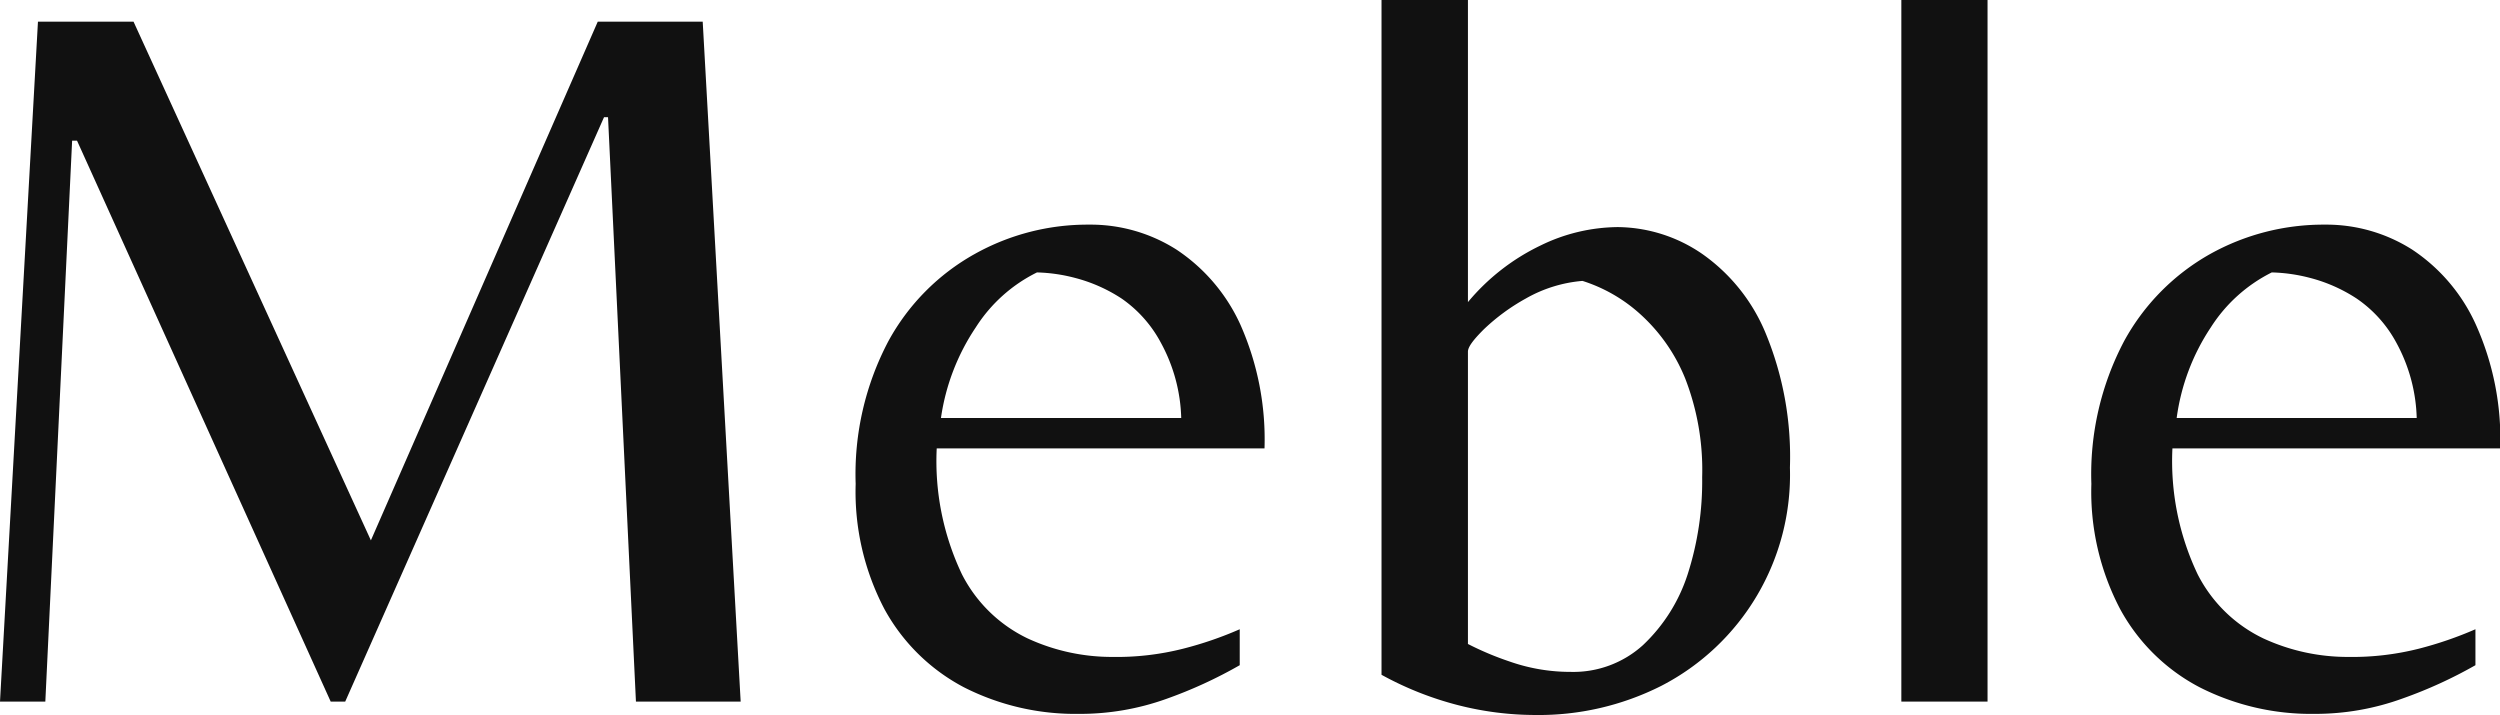
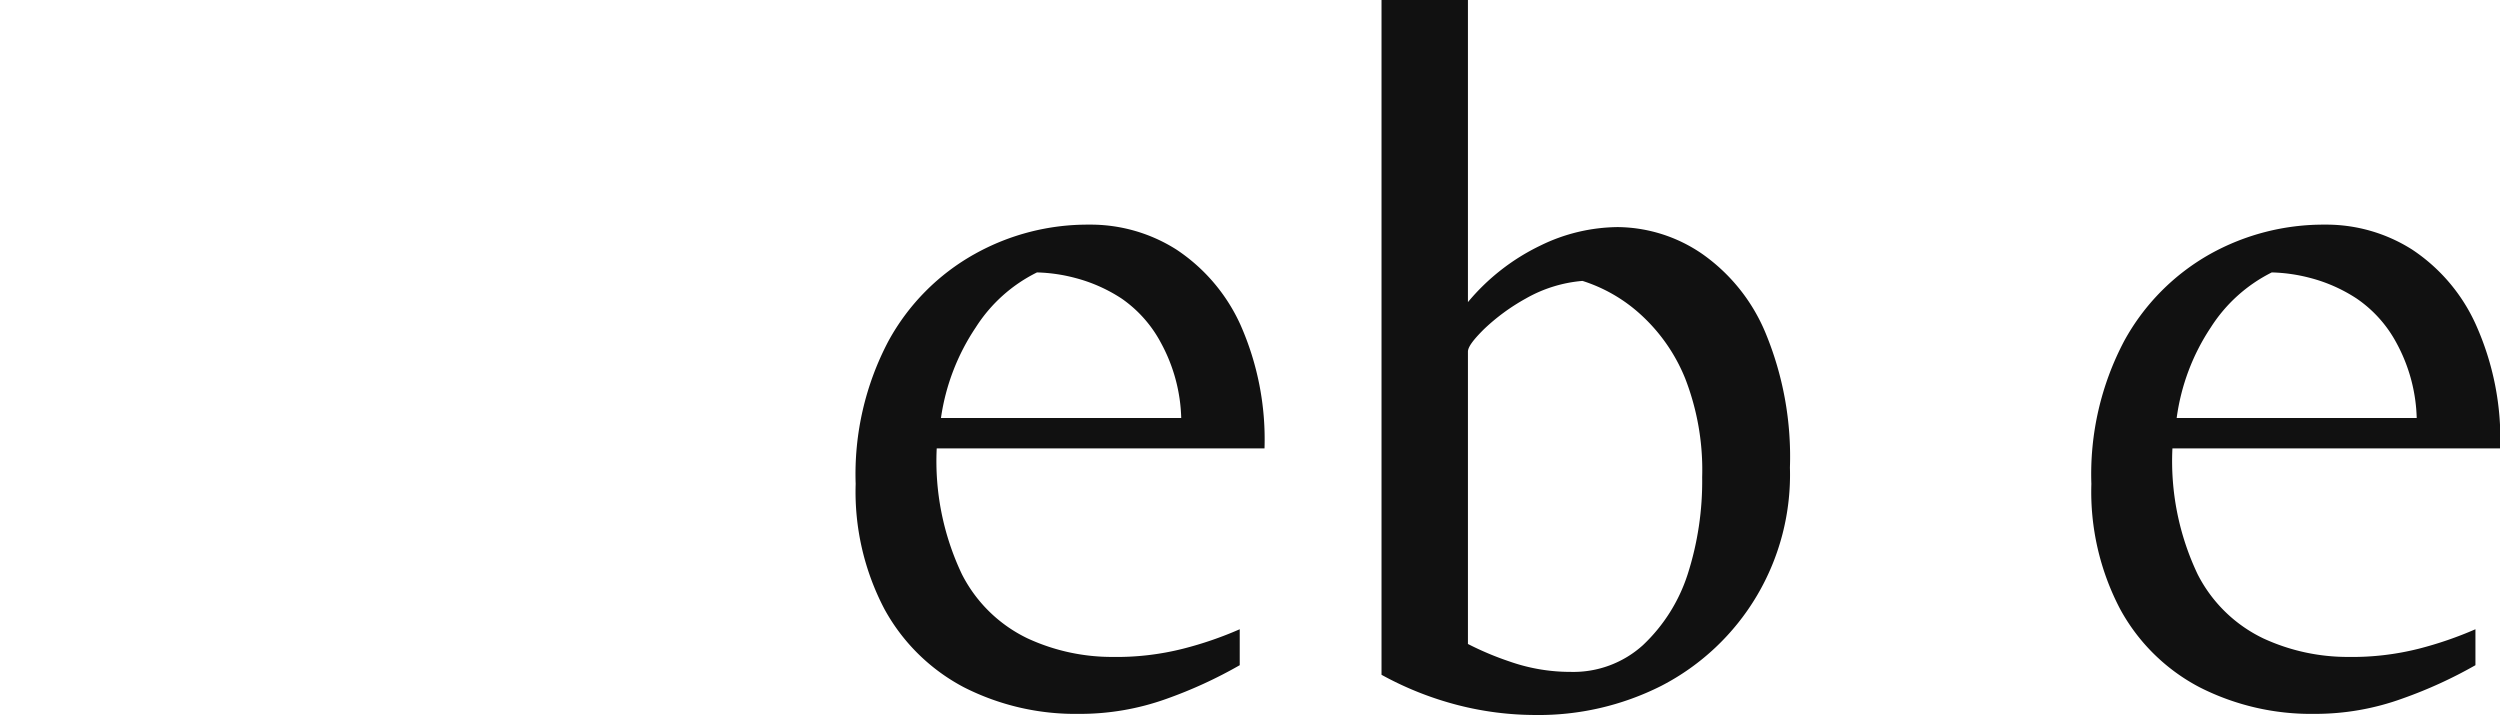
<svg xmlns="http://www.w3.org/2000/svg" id="Layer_1" data-name="Layer 1" viewBox="0 0 111.96 32.02">
  <defs>
    <style>.cls-1{fill:#111;}</style>
  </defs>
-   <path class="cls-1" d="M.77,32.05,2.47,1.6H6.75L17.38,24.83,27.54,1.6h4.7l1.7,30.45H29.25L28,5.88h-.18L16.23,32.05h-.65L4.22,6.93H4L2.8,32.05Z" transform="translate(-0.77 -0.63)" />
  <path class="cls-1" d="M49.07,32.6a11,11,0,0,1-5.13-1.19,8.63,8.63,0,0,1-3.56-3.5,11.3,11.3,0,0,1-1.29-5.61,12.76,12.76,0,0,1,1.47-6.4A9.89,9.89,0,0,1,44.43,12a10.36,10.36,0,0,1,5.1-1.31,7.17,7.17,0,0,1,3.93,1.12,8,8,0,0,1,2.86,3.36,12.66,12.66,0,0,1,1.08,5.54H42.72a11.79,11.79,0,0,0,1.13,5.64,6.4,6.4,0,0,0,2.94,2.87,9,9,0,0,0,3.8.83,12.1,12.1,0,0,0,3.17-.37,16.29,16.29,0,0,0,2.53-.87v1.61A20.18,20.18,0,0,1,53,31.93,11.43,11.43,0,0,1,49.07,32.6ZM42.91,19.35H53.67a7.43,7.43,0,0,0-.9-3.35A5.61,5.61,0,0,0,51,14a7,7,0,0,0-2.07-.92,7.39,7.39,0,0,0-1.72-.25,6.84,6.84,0,0,0-2.74,2.46A9.76,9.76,0,0,0,42.91,19.35Z" transform="translate(-0.77 -0.63)" />
  <path class="cls-1" d="M69.5,32.65a14,14,0,0,1-3.43-.44,14.67,14.67,0,0,1-3.43-1.36V.63h3.87V14.16a9.67,9.67,0,0,1,3.24-2.53,8,8,0,0,1,3.47-.83A6.77,6.77,0,0,1,77,12a8.12,8.12,0,0,1,2.85,3.57,14.48,14.48,0,0,1,1.08,6,10.64,10.64,0,0,1-5.77,9.78A12.18,12.18,0,0,1,69.5,32.65Zm1.61-1.93a4.64,4.64,0,0,0,3.24-1.2,7.54,7.54,0,0,0,2-3.17A13.61,13.61,0,0,0,77,22a11.3,11.3,0,0,0-.76-4.42,7.83,7.83,0,0,0-2-2.87,7,7,0,0,0-2.6-1.5A6.14,6.14,0,0,0,69.1,14a9.07,9.07,0,0,0-1.88,1.38c-.48.48-.71.79-.71,1V29.47a13.59,13.59,0,0,0,1.88.79A8.22,8.22,0,0,0,71.11,30.72Z" transform="translate(-0.77 -0.63)" />
-   <path class="cls-1" d="M85.92,32.05V.63h3.86V32.05Z" transform="translate(-0.77 -0.63)" />
  <path class="cls-1" d="M104.41,32.6a11,11,0,0,1-5.13-1.19,8.57,8.57,0,0,1-3.56-3.5,11.3,11.3,0,0,1-1.29-5.61,12.76,12.76,0,0,1,1.47-6.4A9.93,9.93,0,0,1,99.76,12a10.42,10.42,0,0,1,5.11-1.31,7.17,7.17,0,0,1,3.93,1.12,7.94,7.94,0,0,1,2.85,3.36,12.52,12.52,0,0,1,1.09,5.54H98.06a11.79,11.79,0,0,0,1.13,5.64,6.4,6.4,0,0,0,2.94,2.87,9,9,0,0,0,3.8.83,12.16,12.16,0,0,0,3.17-.37,16.66,16.66,0,0,0,2.53-.87v1.61a20.18,20.18,0,0,1-3.26,1.49A11.43,11.43,0,0,1,104.41,32.6ZM98.25,19.35H109a7.43,7.43,0,0,0-.9-3.35,5.61,5.61,0,0,0-1.79-2,7,7,0,0,0-2.07-.92,7.46,7.46,0,0,0-1.73-.25,6.88,6.88,0,0,0-2.73,2.46A9.63,9.63,0,0,0,98.25,19.35Z" transform="translate(-0.77 -0.63)" />
</svg>